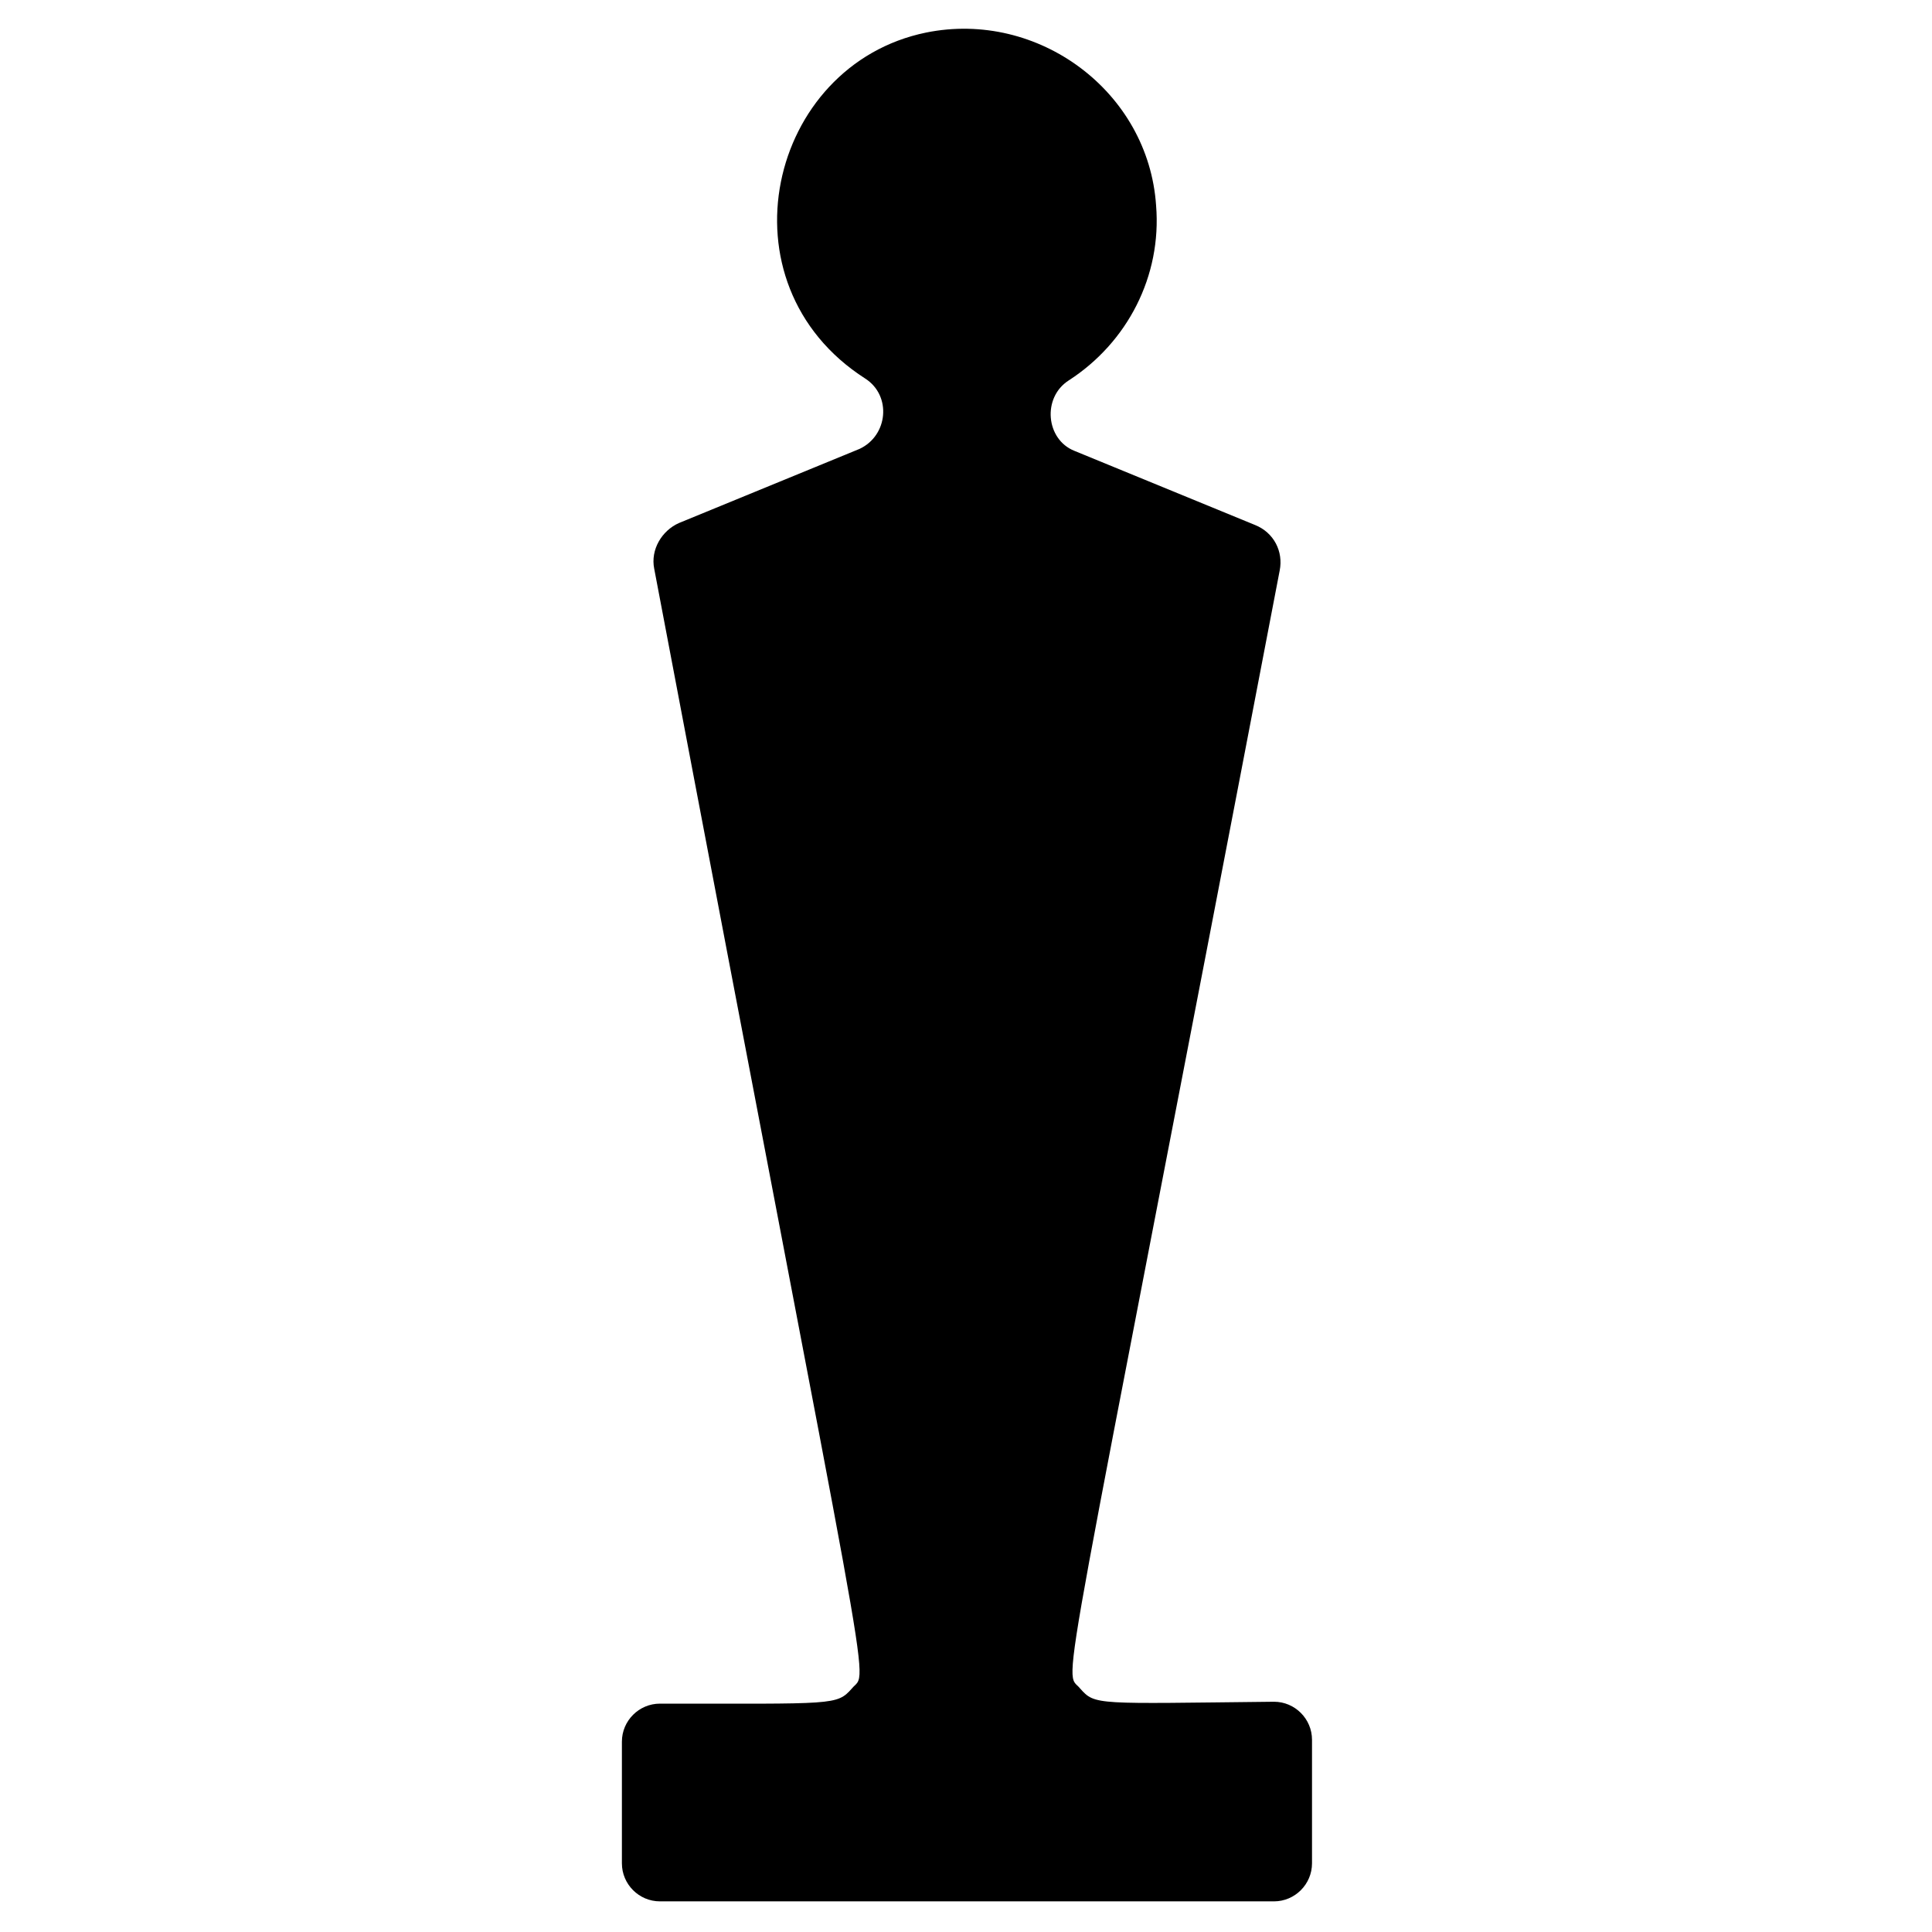
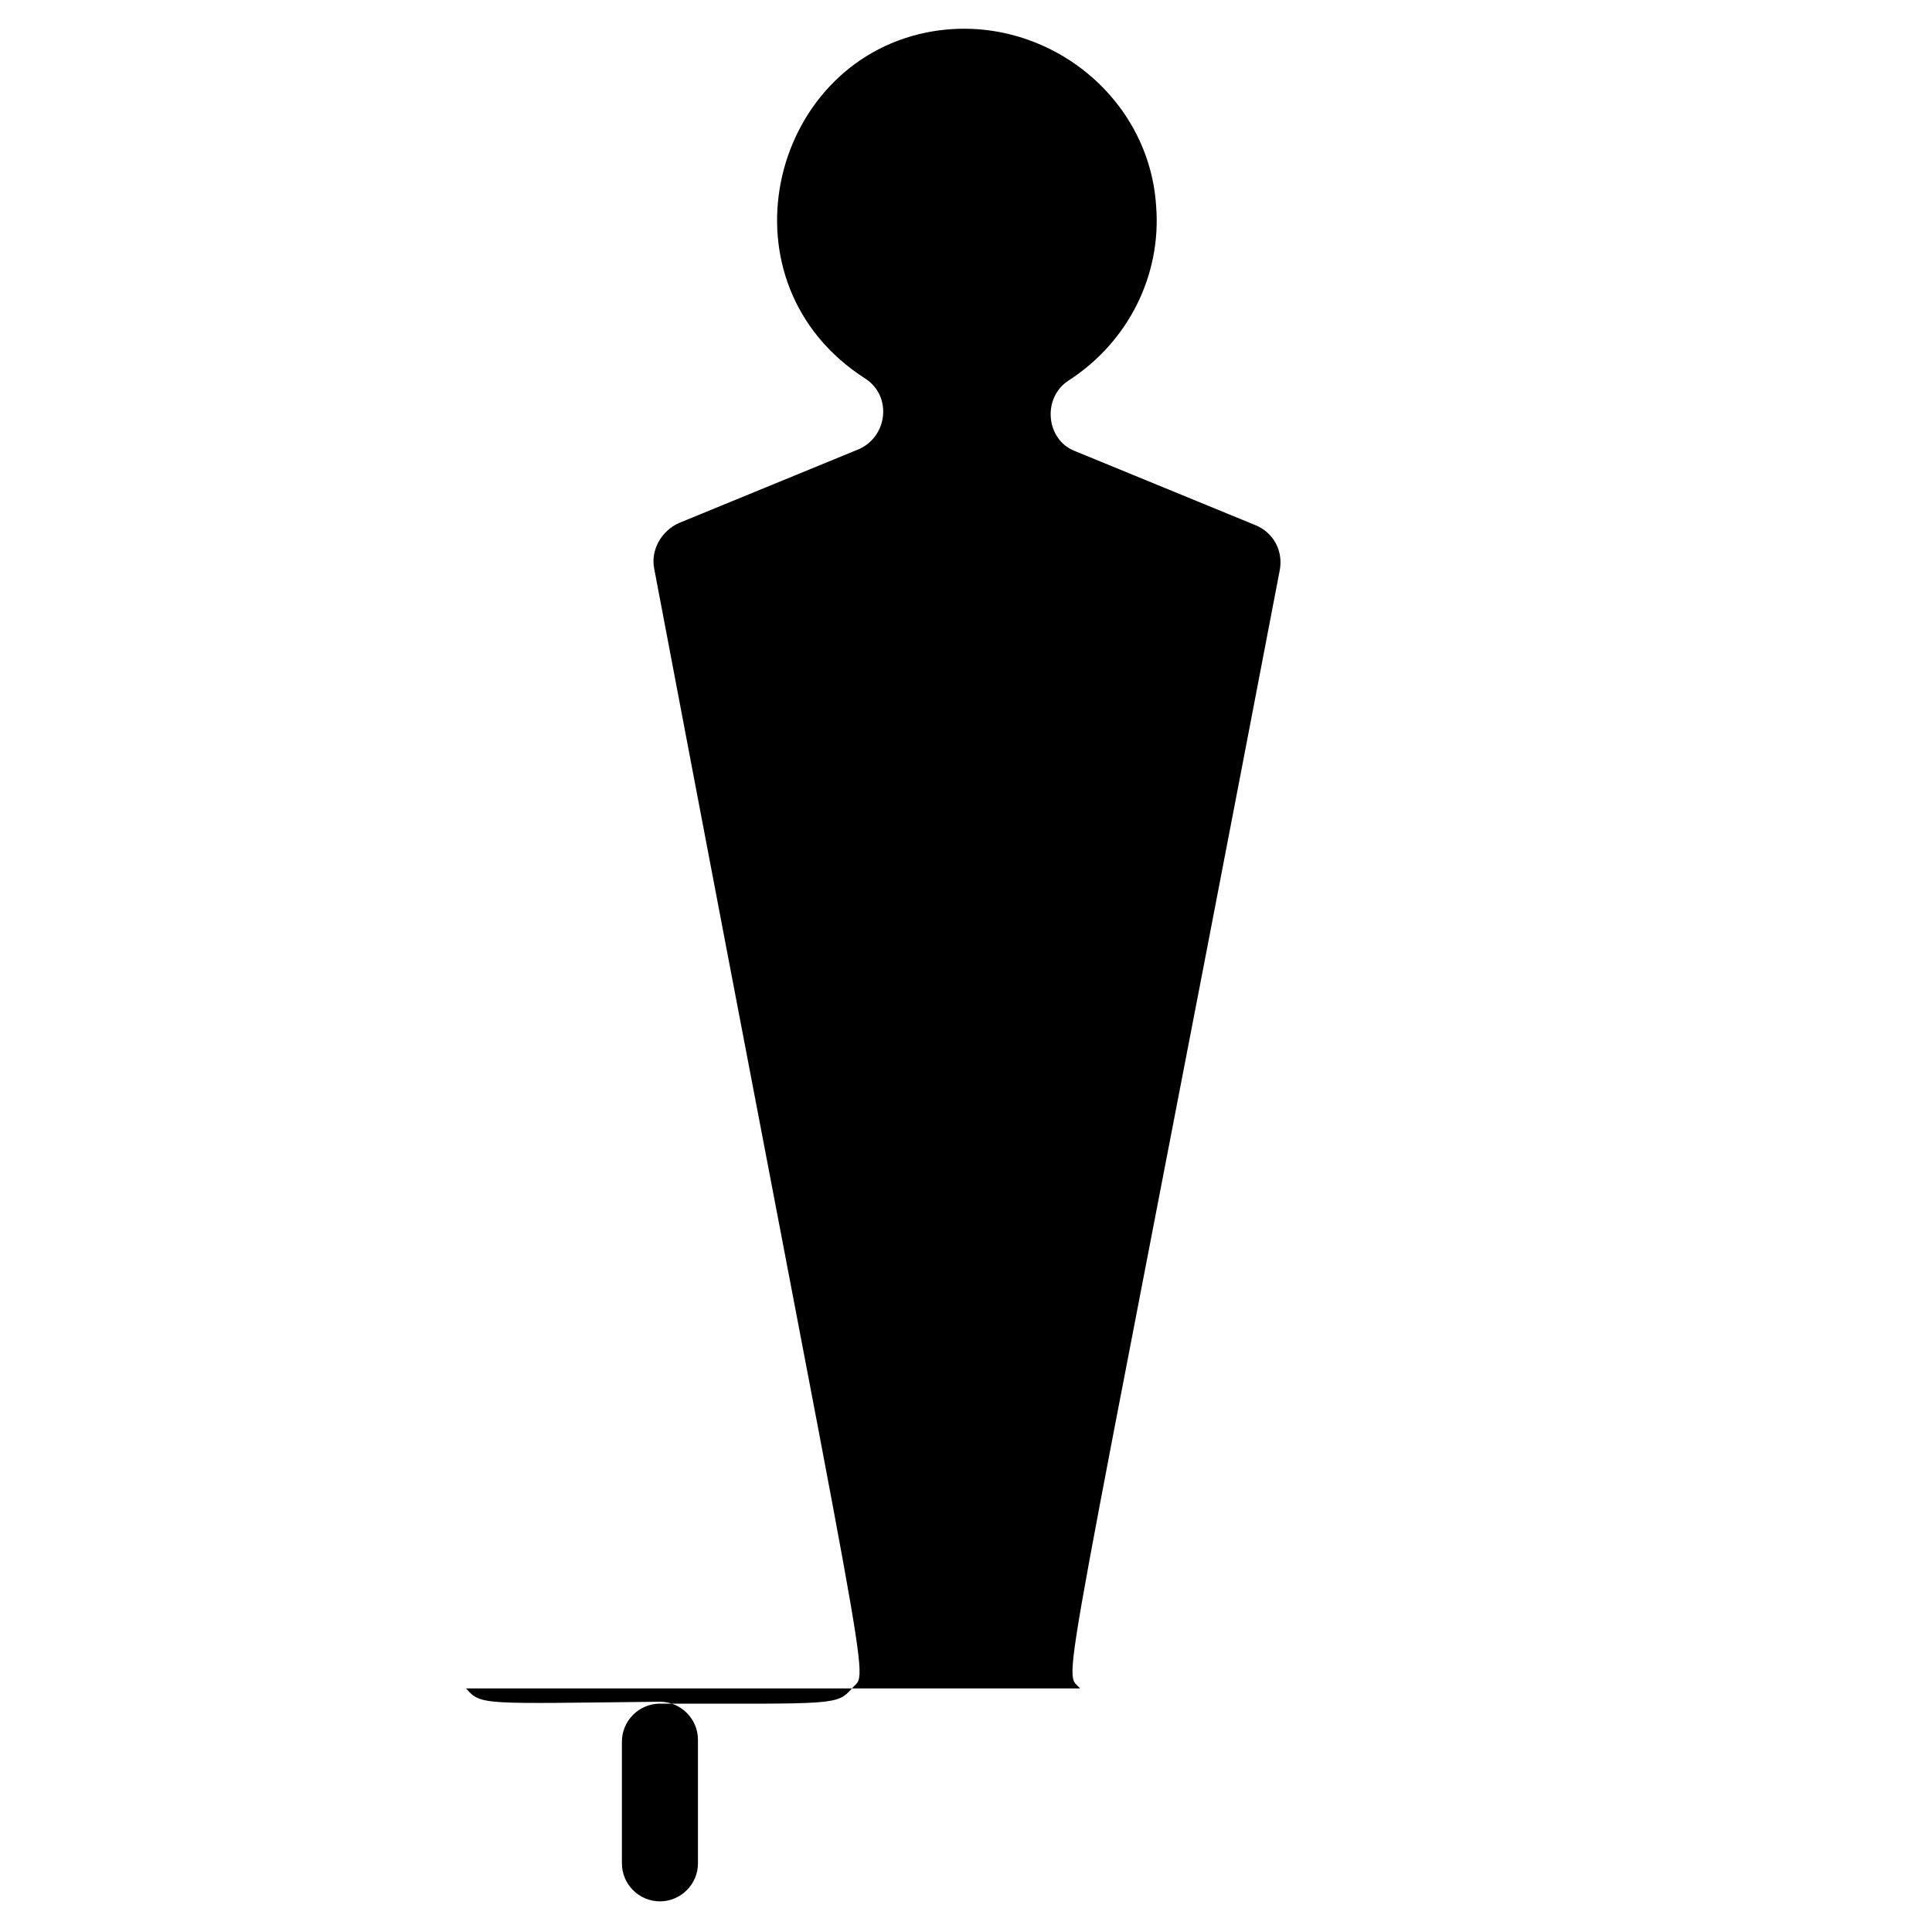
<svg xmlns="http://www.w3.org/2000/svg" fill="#000000" width="800px" height="800px" version="1.1" viewBox="144 144 512 512">
-   <path d="m430.23 591.45c-4.535-5.543-6.551 14.105 52.898-296.24 1.008-5.039-1.512-10.078-6.551-12.09l-47.863-19.648c-7.559-3.023-8.566-14.105-1.512-18.641 15.617-10.078 24.688-27.711 23.176-46.352-2.016-30.23-31.234-51.891-60.961-45.848-41.816 8.566-55.418 66.504-16.121 91.691 7.055 4.535 6.047 15.113-1.512 18.641l-47.863 19.648c-4.535 2.016-7.559 7.055-6.551 12.09 58.953 310.86 56.938 291.2 52.402 296.75-4.031 4.535-4.535 4.031-50.883 4.031-5.543 0-10.078 4.535-10.078 10.078v32.242c0 5.543 4.535 10.078 10.078 10.078h162.73c5.543 0 10.078-4.535 10.078-10.078v-32.746c0-5.543-4.535-10.078-10.078-10.078-47.359 0.504-47.359 1.008-51.391-3.527z" />
+   <path d="m430.23 591.45c-4.535-5.543-6.551 14.105 52.898-296.24 1.008-5.039-1.512-10.078-6.551-12.09l-47.863-19.648c-7.559-3.023-8.566-14.105-1.512-18.641 15.617-10.078 24.688-27.711 23.176-46.352-2.016-30.23-31.234-51.891-60.961-45.848-41.816 8.566-55.418 66.504-16.121 91.691 7.055 4.535 6.047 15.113-1.512 18.641l-47.863 19.648c-4.535 2.016-7.559 7.055-6.551 12.09 58.953 310.86 56.938 291.2 52.402 296.75-4.031 4.535-4.535 4.031-50.883 4.031-5.543 0-10.078 4.535-10.078 10.078v32.242c0 5.543 4.535 10.078 10.078 10.078c5.543 0 10.078-4.535 10.078-10.078v-32.746c0-5.543-4.535-10.078-10.078-10.078-47.359 0.504-47.359 1.008-51.391-3.527z" />
</svg>